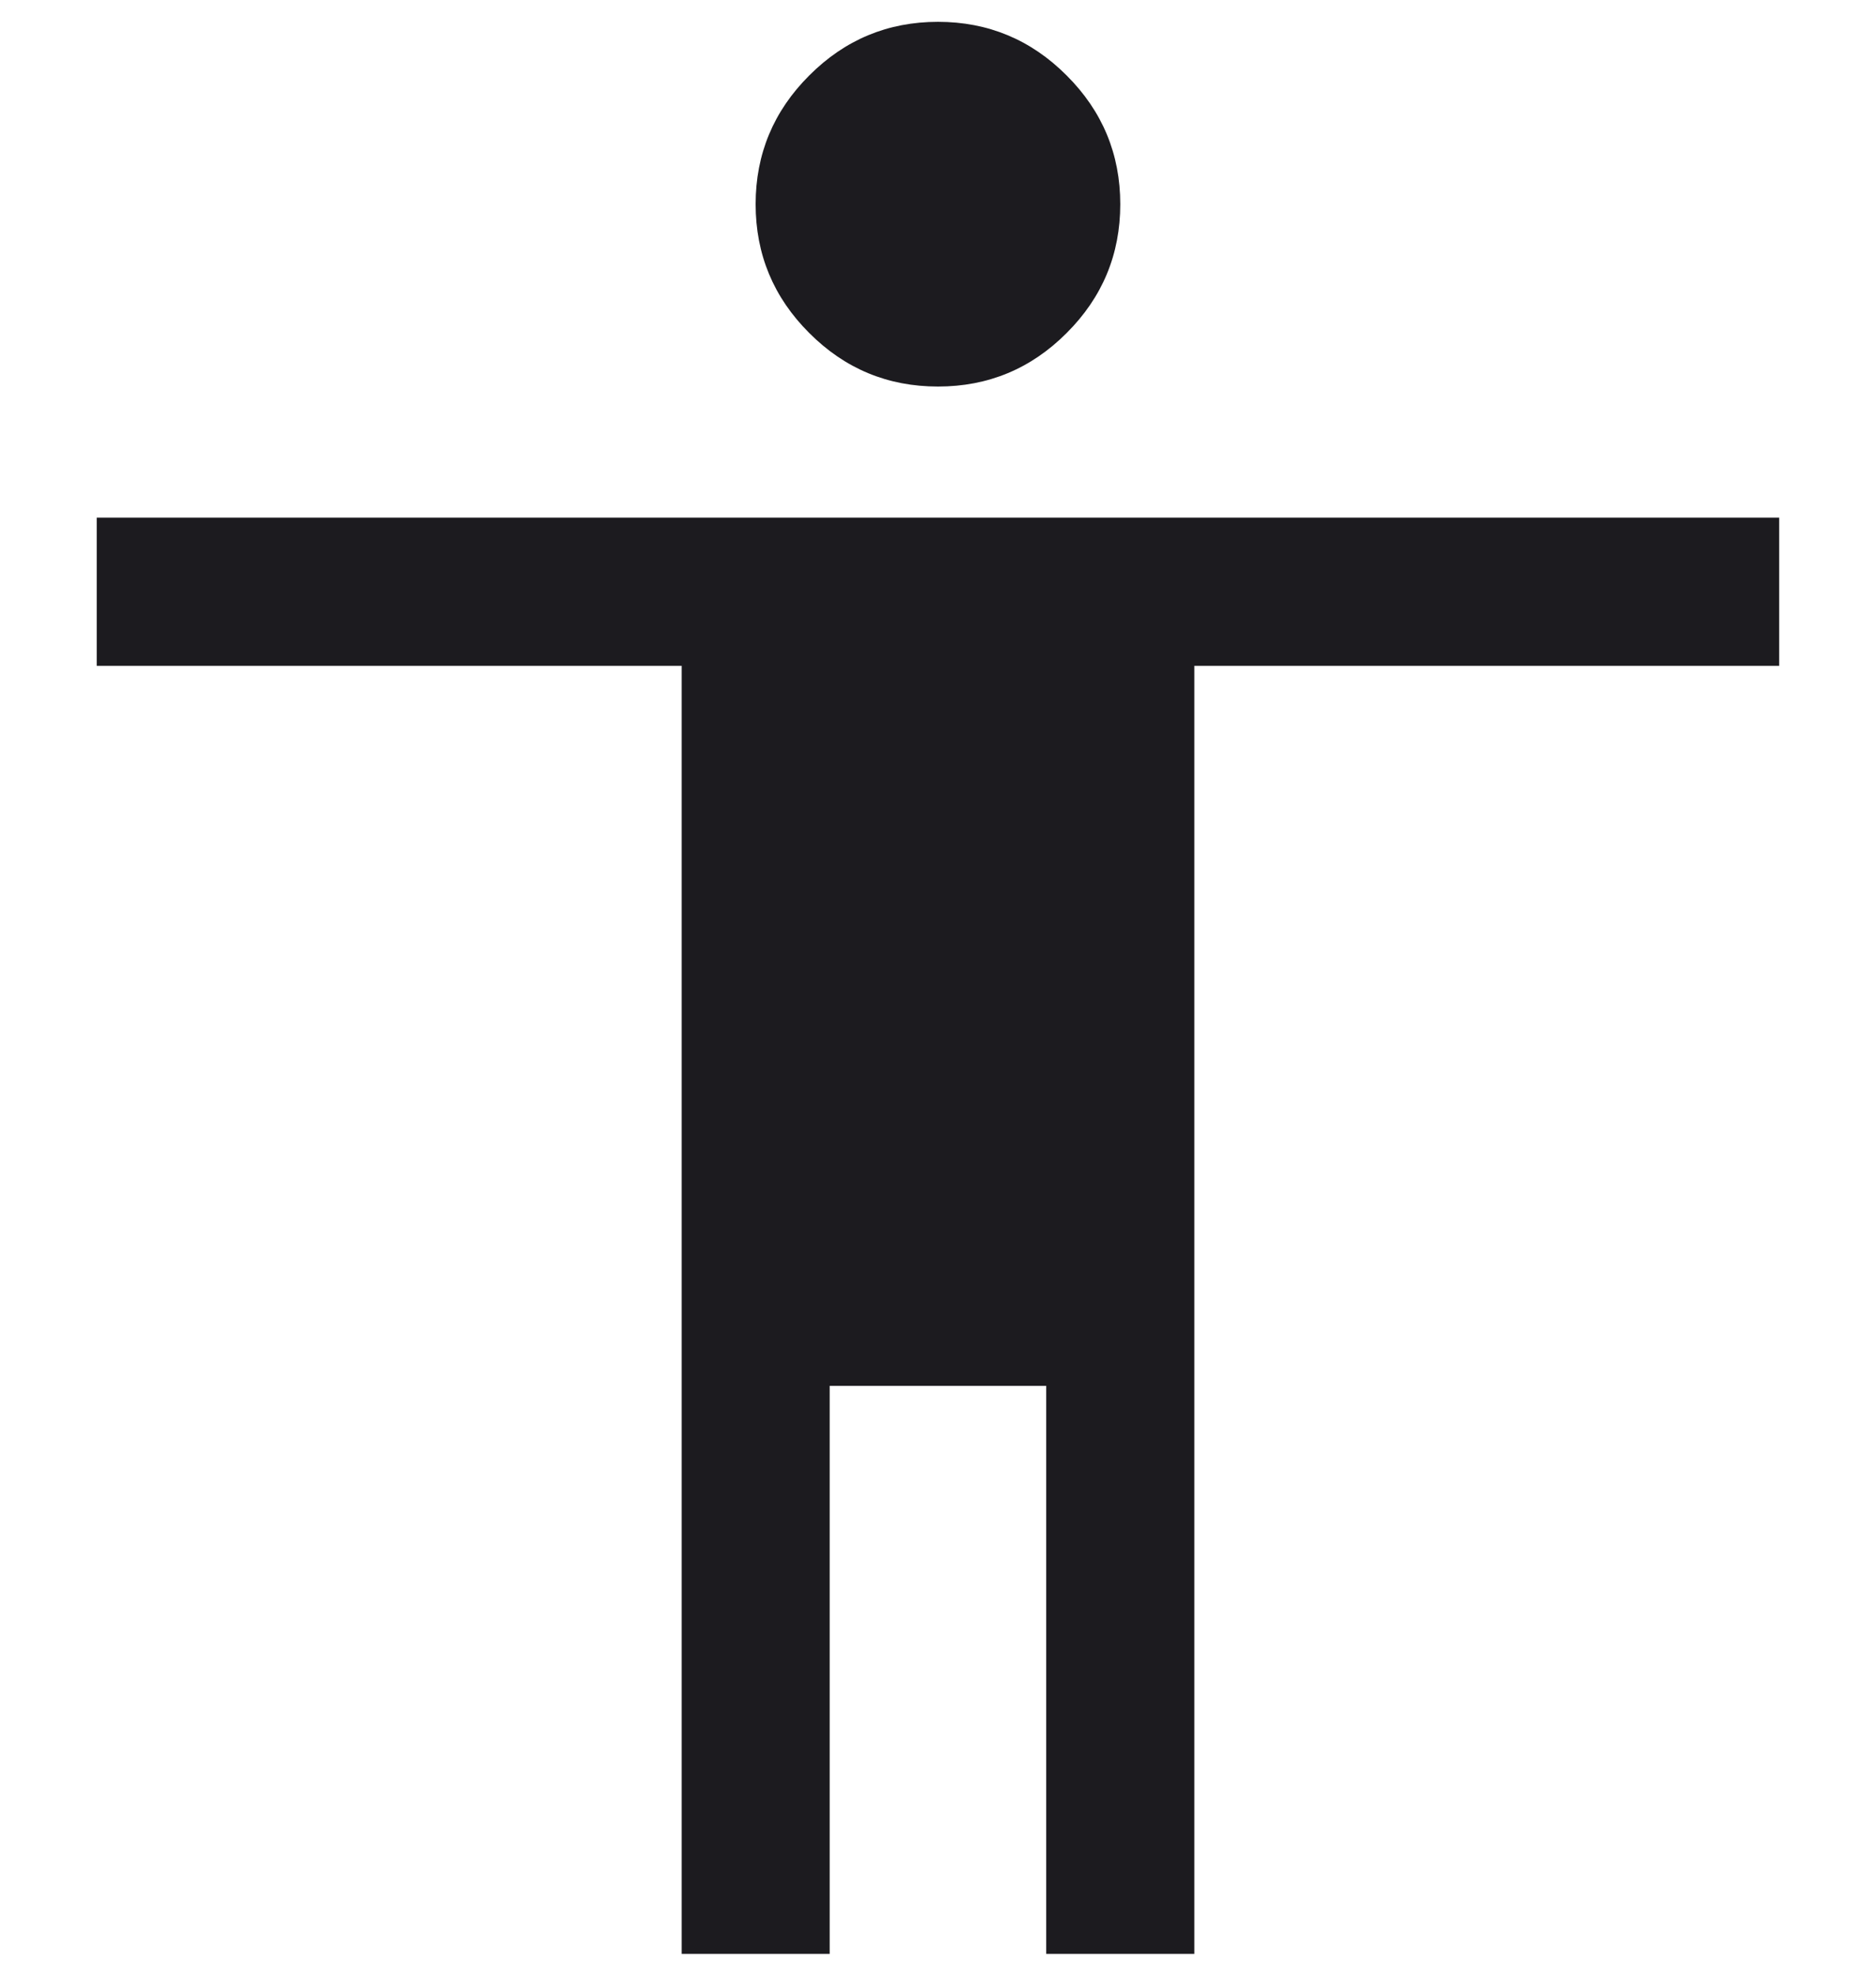
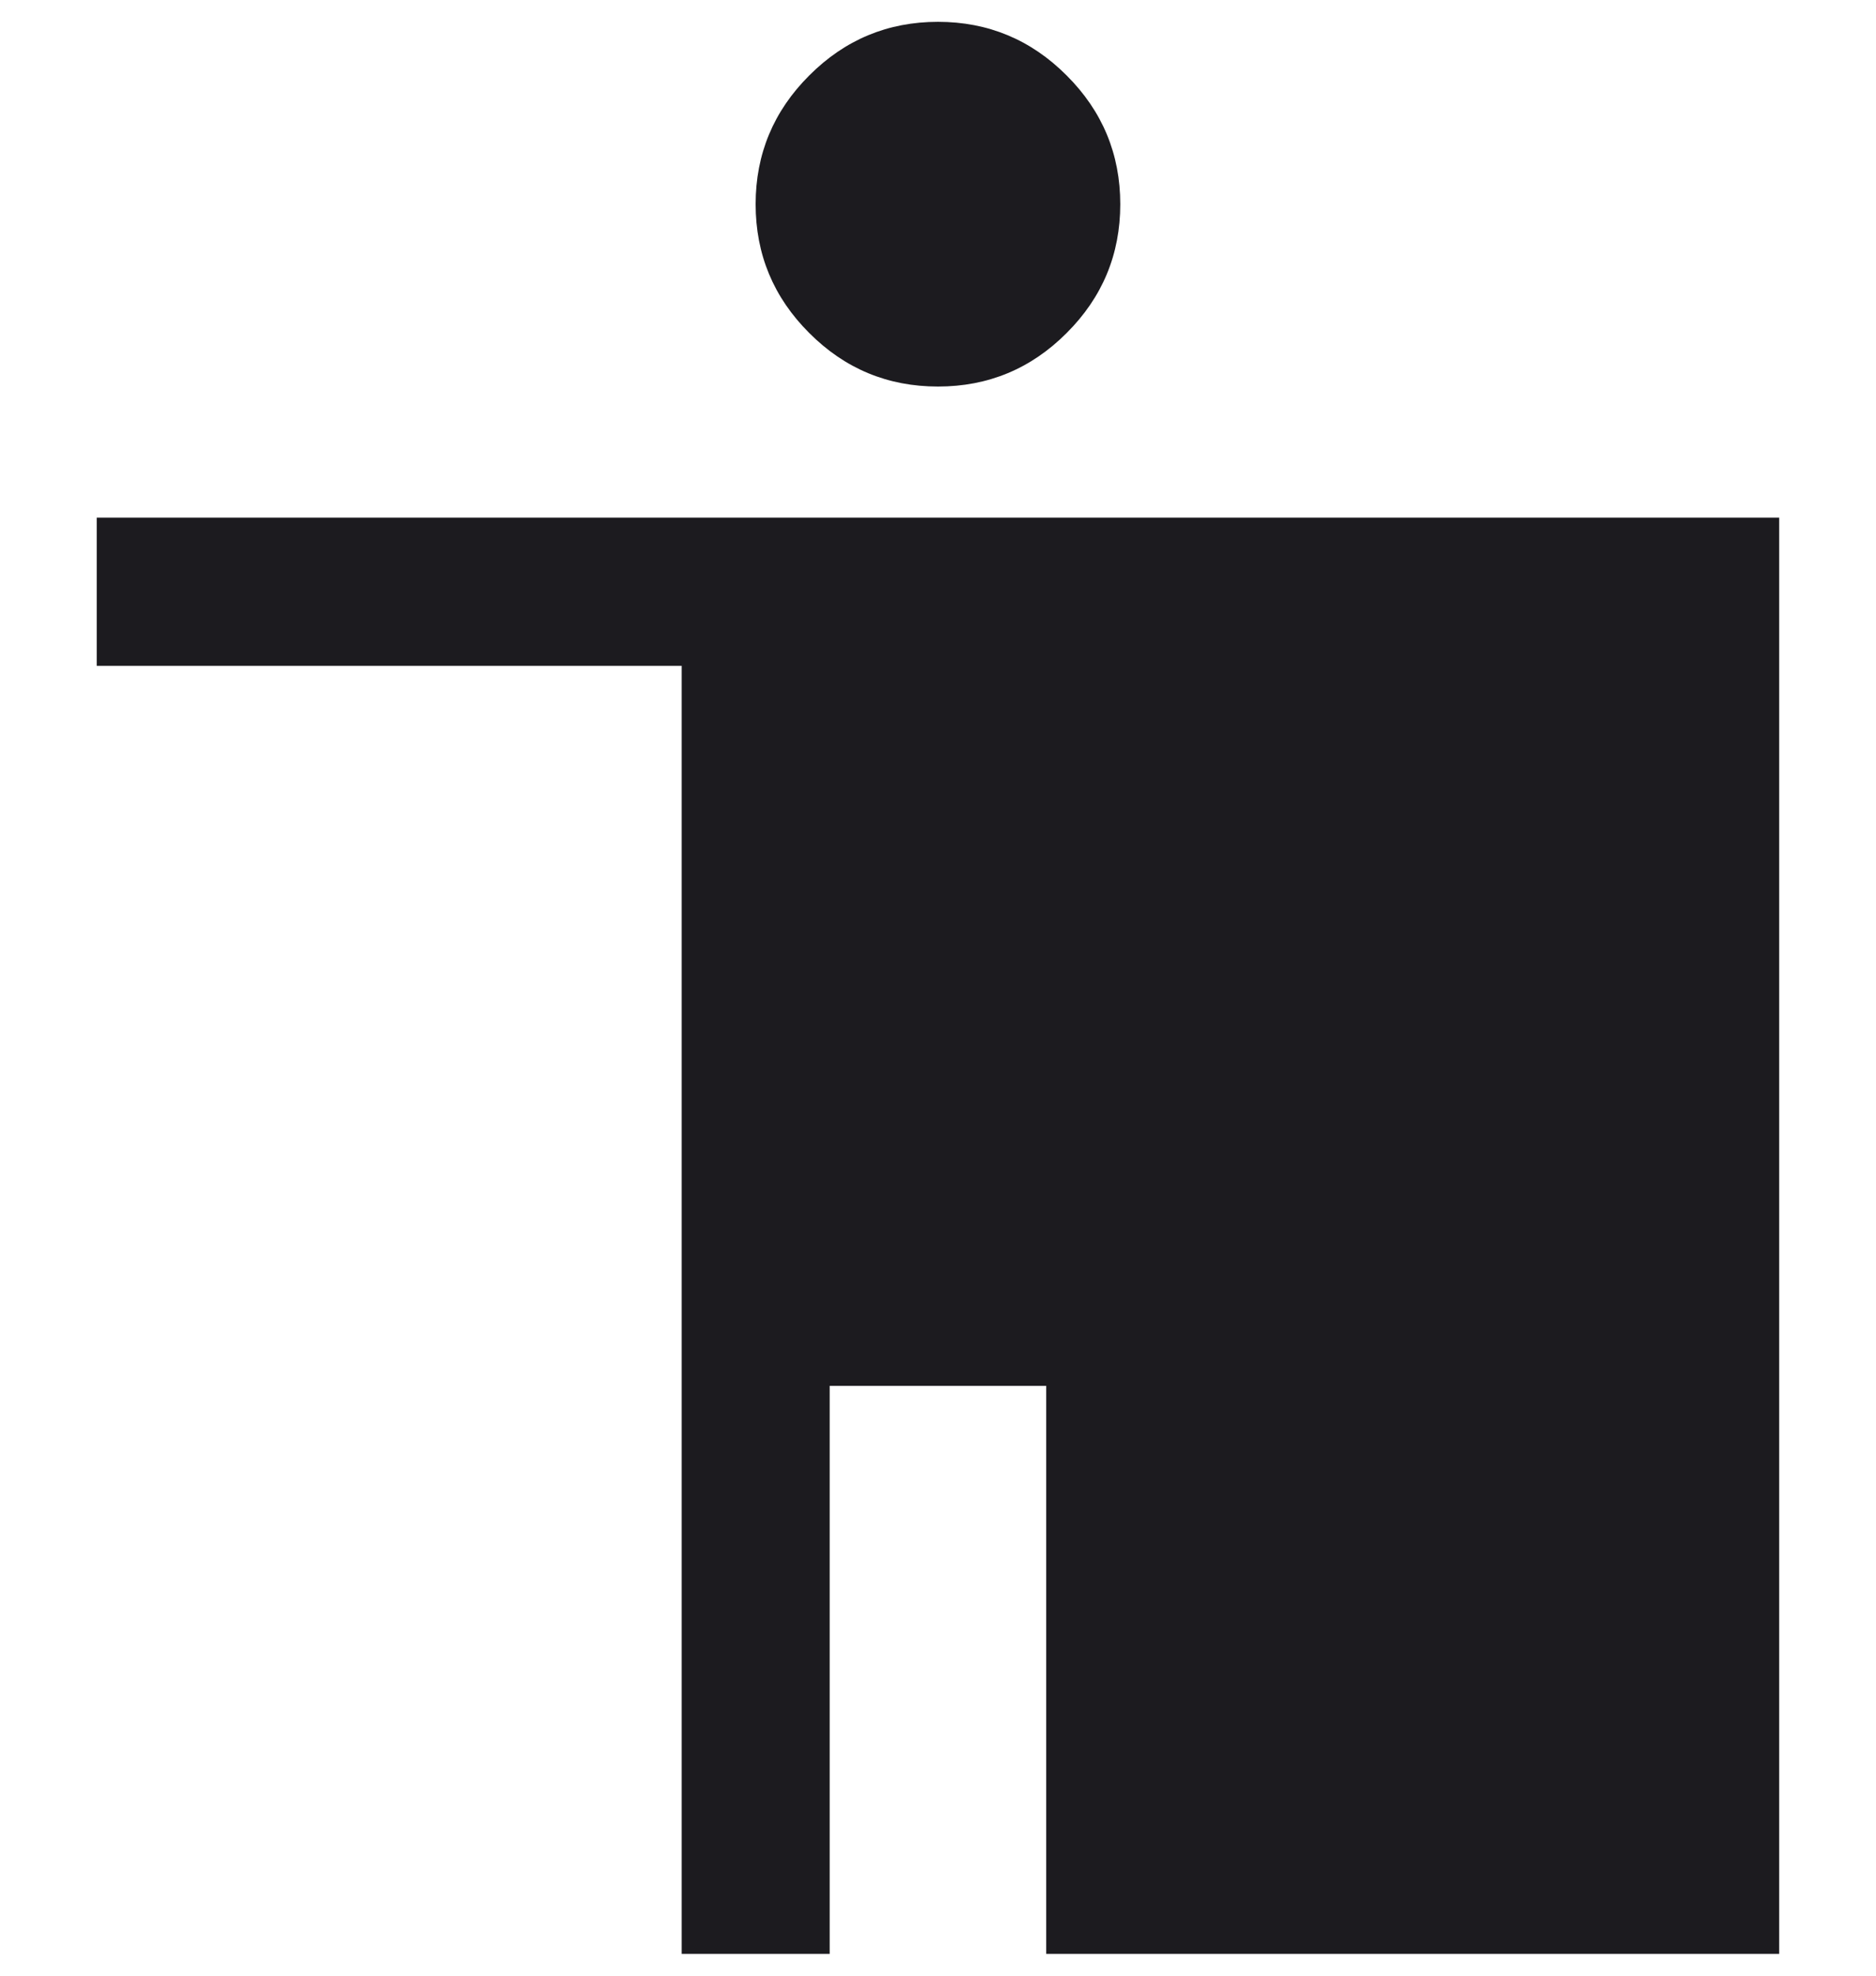
<svg xmlns="http://www.w3.org/2000/svg" width="19" height="20" viewBox="0 0 19 20" fill="none">
-   <path d="M9.5 3.913C8.992 3.913 8.557 3.733 8.196 3.371C7.834 3.01 7.653 2.575 7.653 2.067C7.653 1.56 7.834 1.125 8.196 0.764C8.557 0.402 8.992 0.221 9.5 0.221C10.007 0.221 10.442 0.402 10.803 0.764C11.165 1.125 11.346 1.56 11.346 2.067C11.346 2.575 11.165 3.01 10.803 3.371C10.442 3.733 10.007 3.913 9.5 3.913ZM6.904 19.779V6.74H0.98V5.24H18.019V6.74H12.096V19.779H10.596V14.029H8.403V19.779H6.904Z" fill="#1C1B1F" />
+   <path d="M9.5 3.913C8.992 3.913 8.557 3.733 8.196 3.371C7.834 3.01 7.653 2.575 7.653 2.067C7.653 1.56 7.834 1.125 8.196 0.764C8.557 0.402 8.992 0.221 9.5 0.221C10.007 0.221 10.442 0.402 10.803 0.764C11.165 1.125 11.346 1.56 11.346 2.067C11.346 2.575 11.165 3.01 10.803 3.371C10.442 3.733 10.007 3.913 9.5 3.913ZM6.904 19.779V6.74H0.98V5.24H18.019V6.74V19.779H10.596V14.029H8.403V19.779H6.904Z" fill="#1C1B1F" />
</svg>